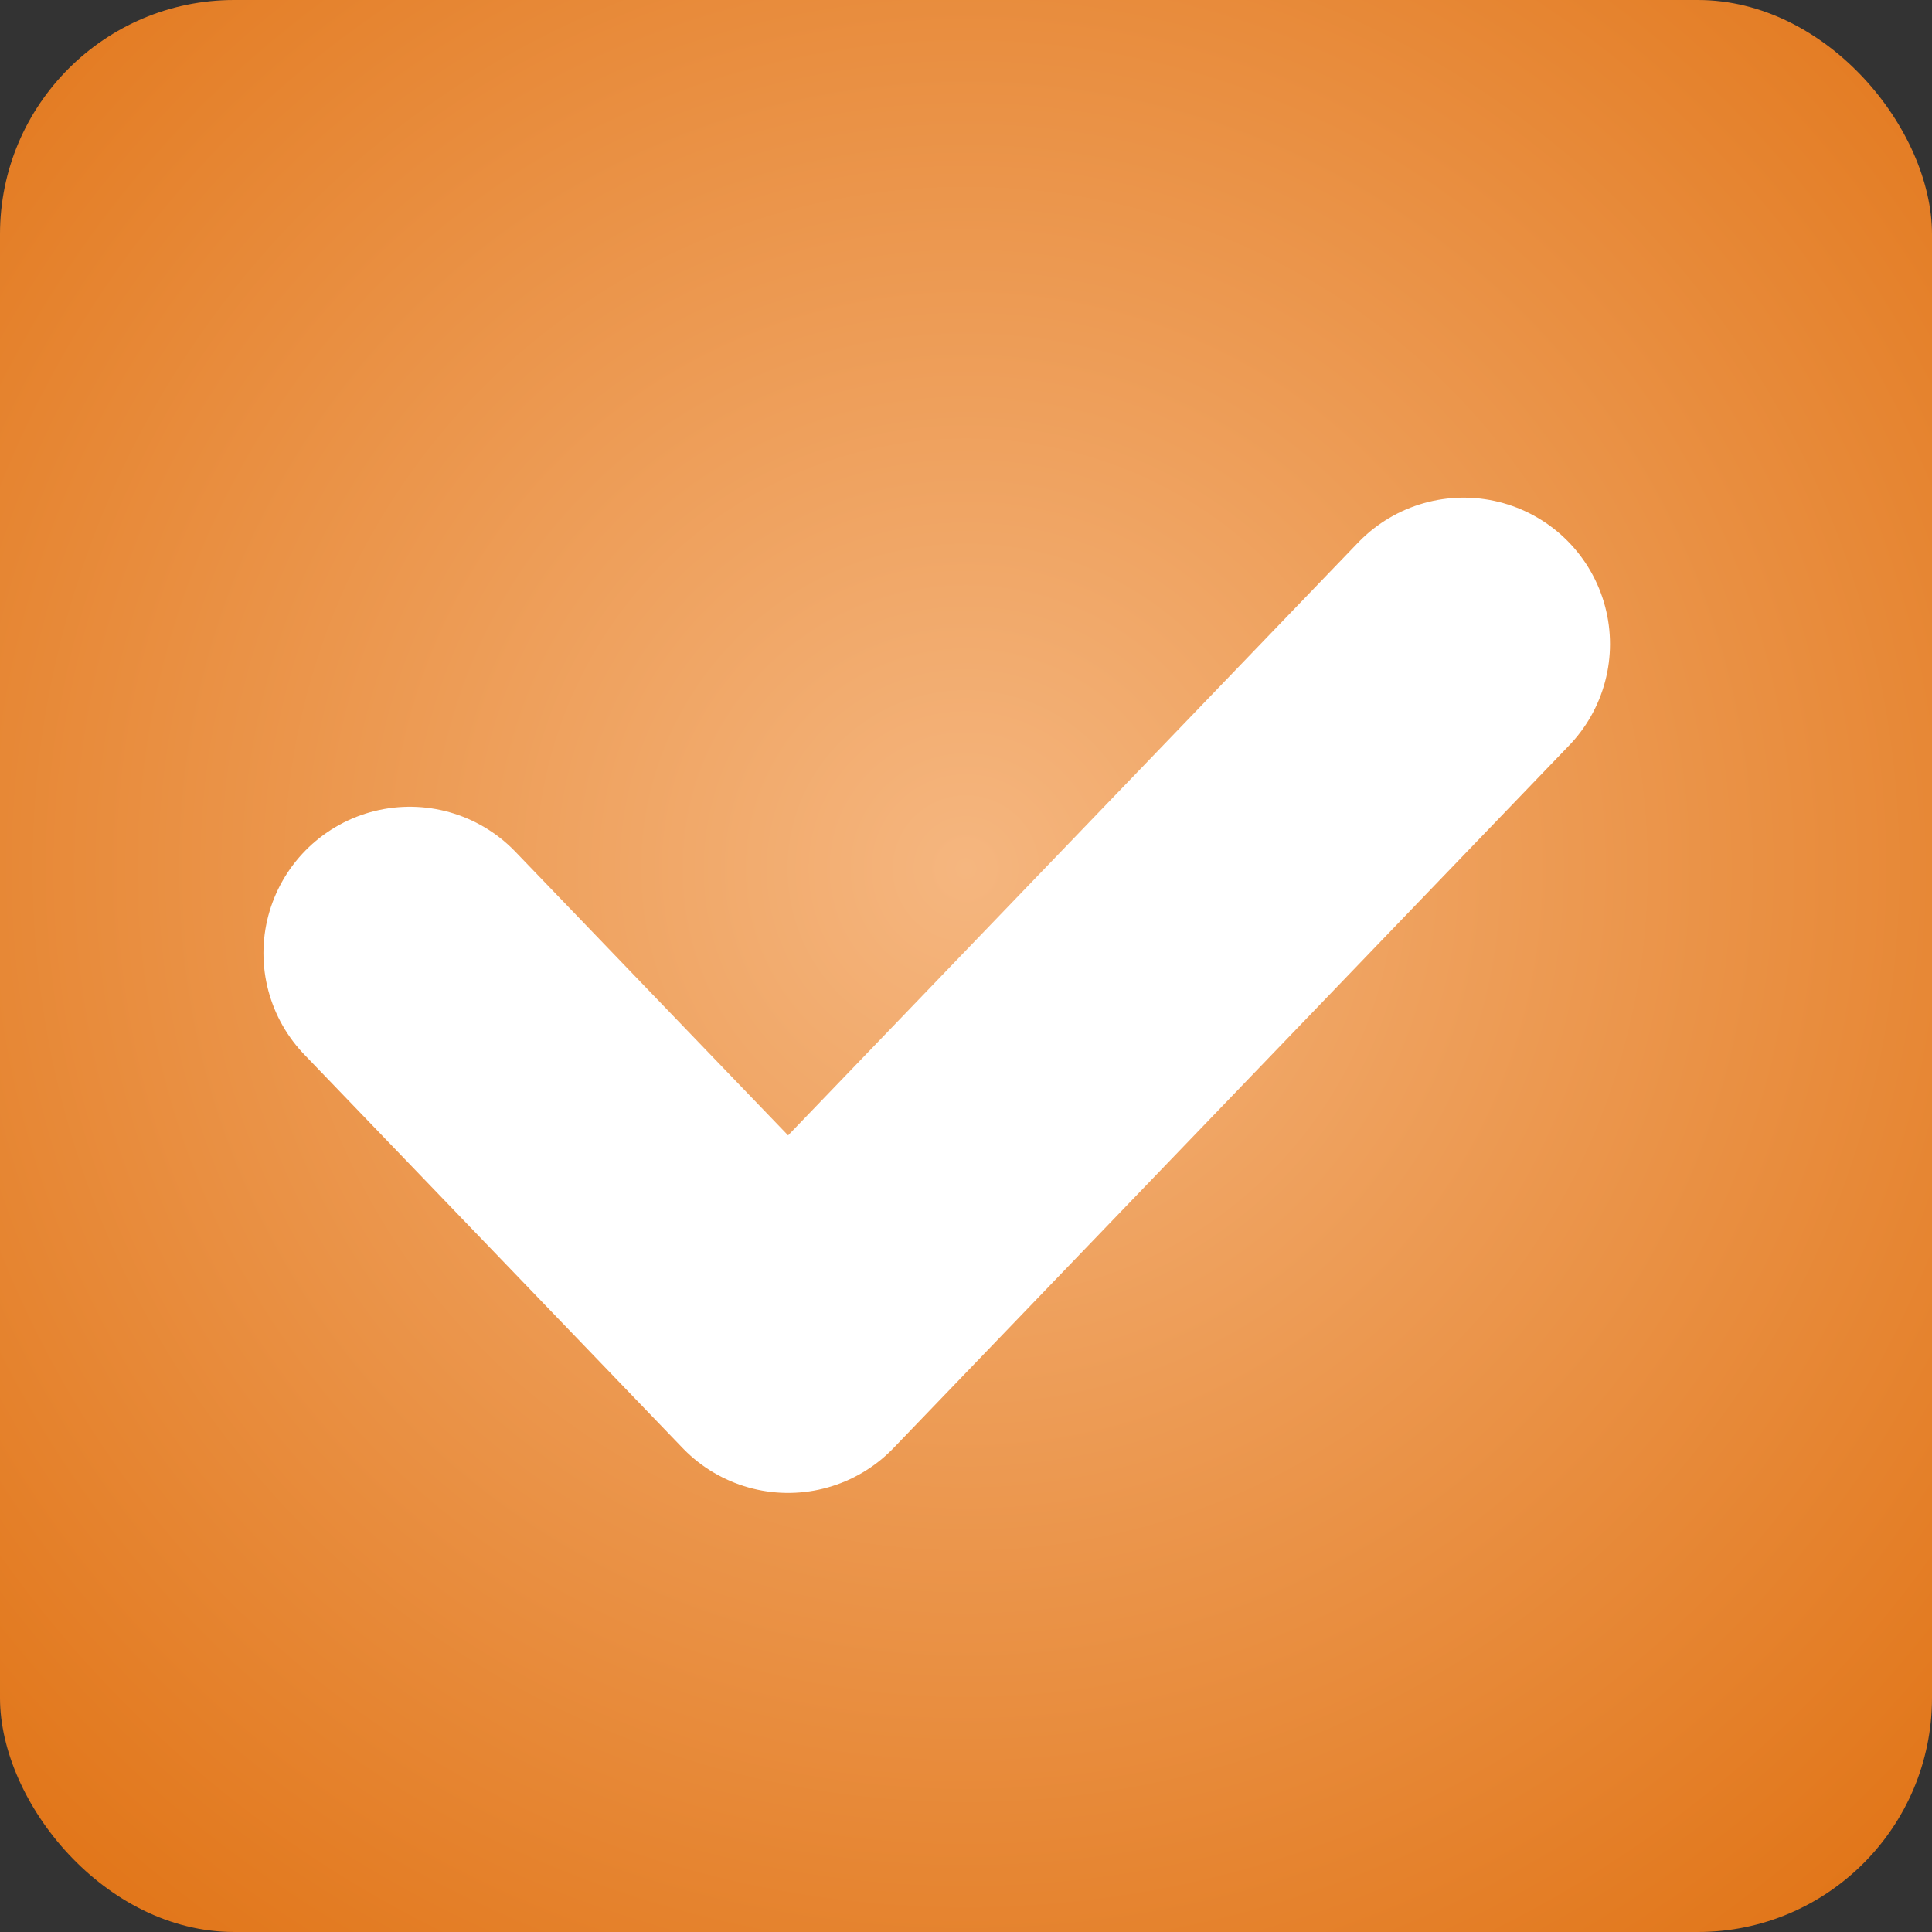
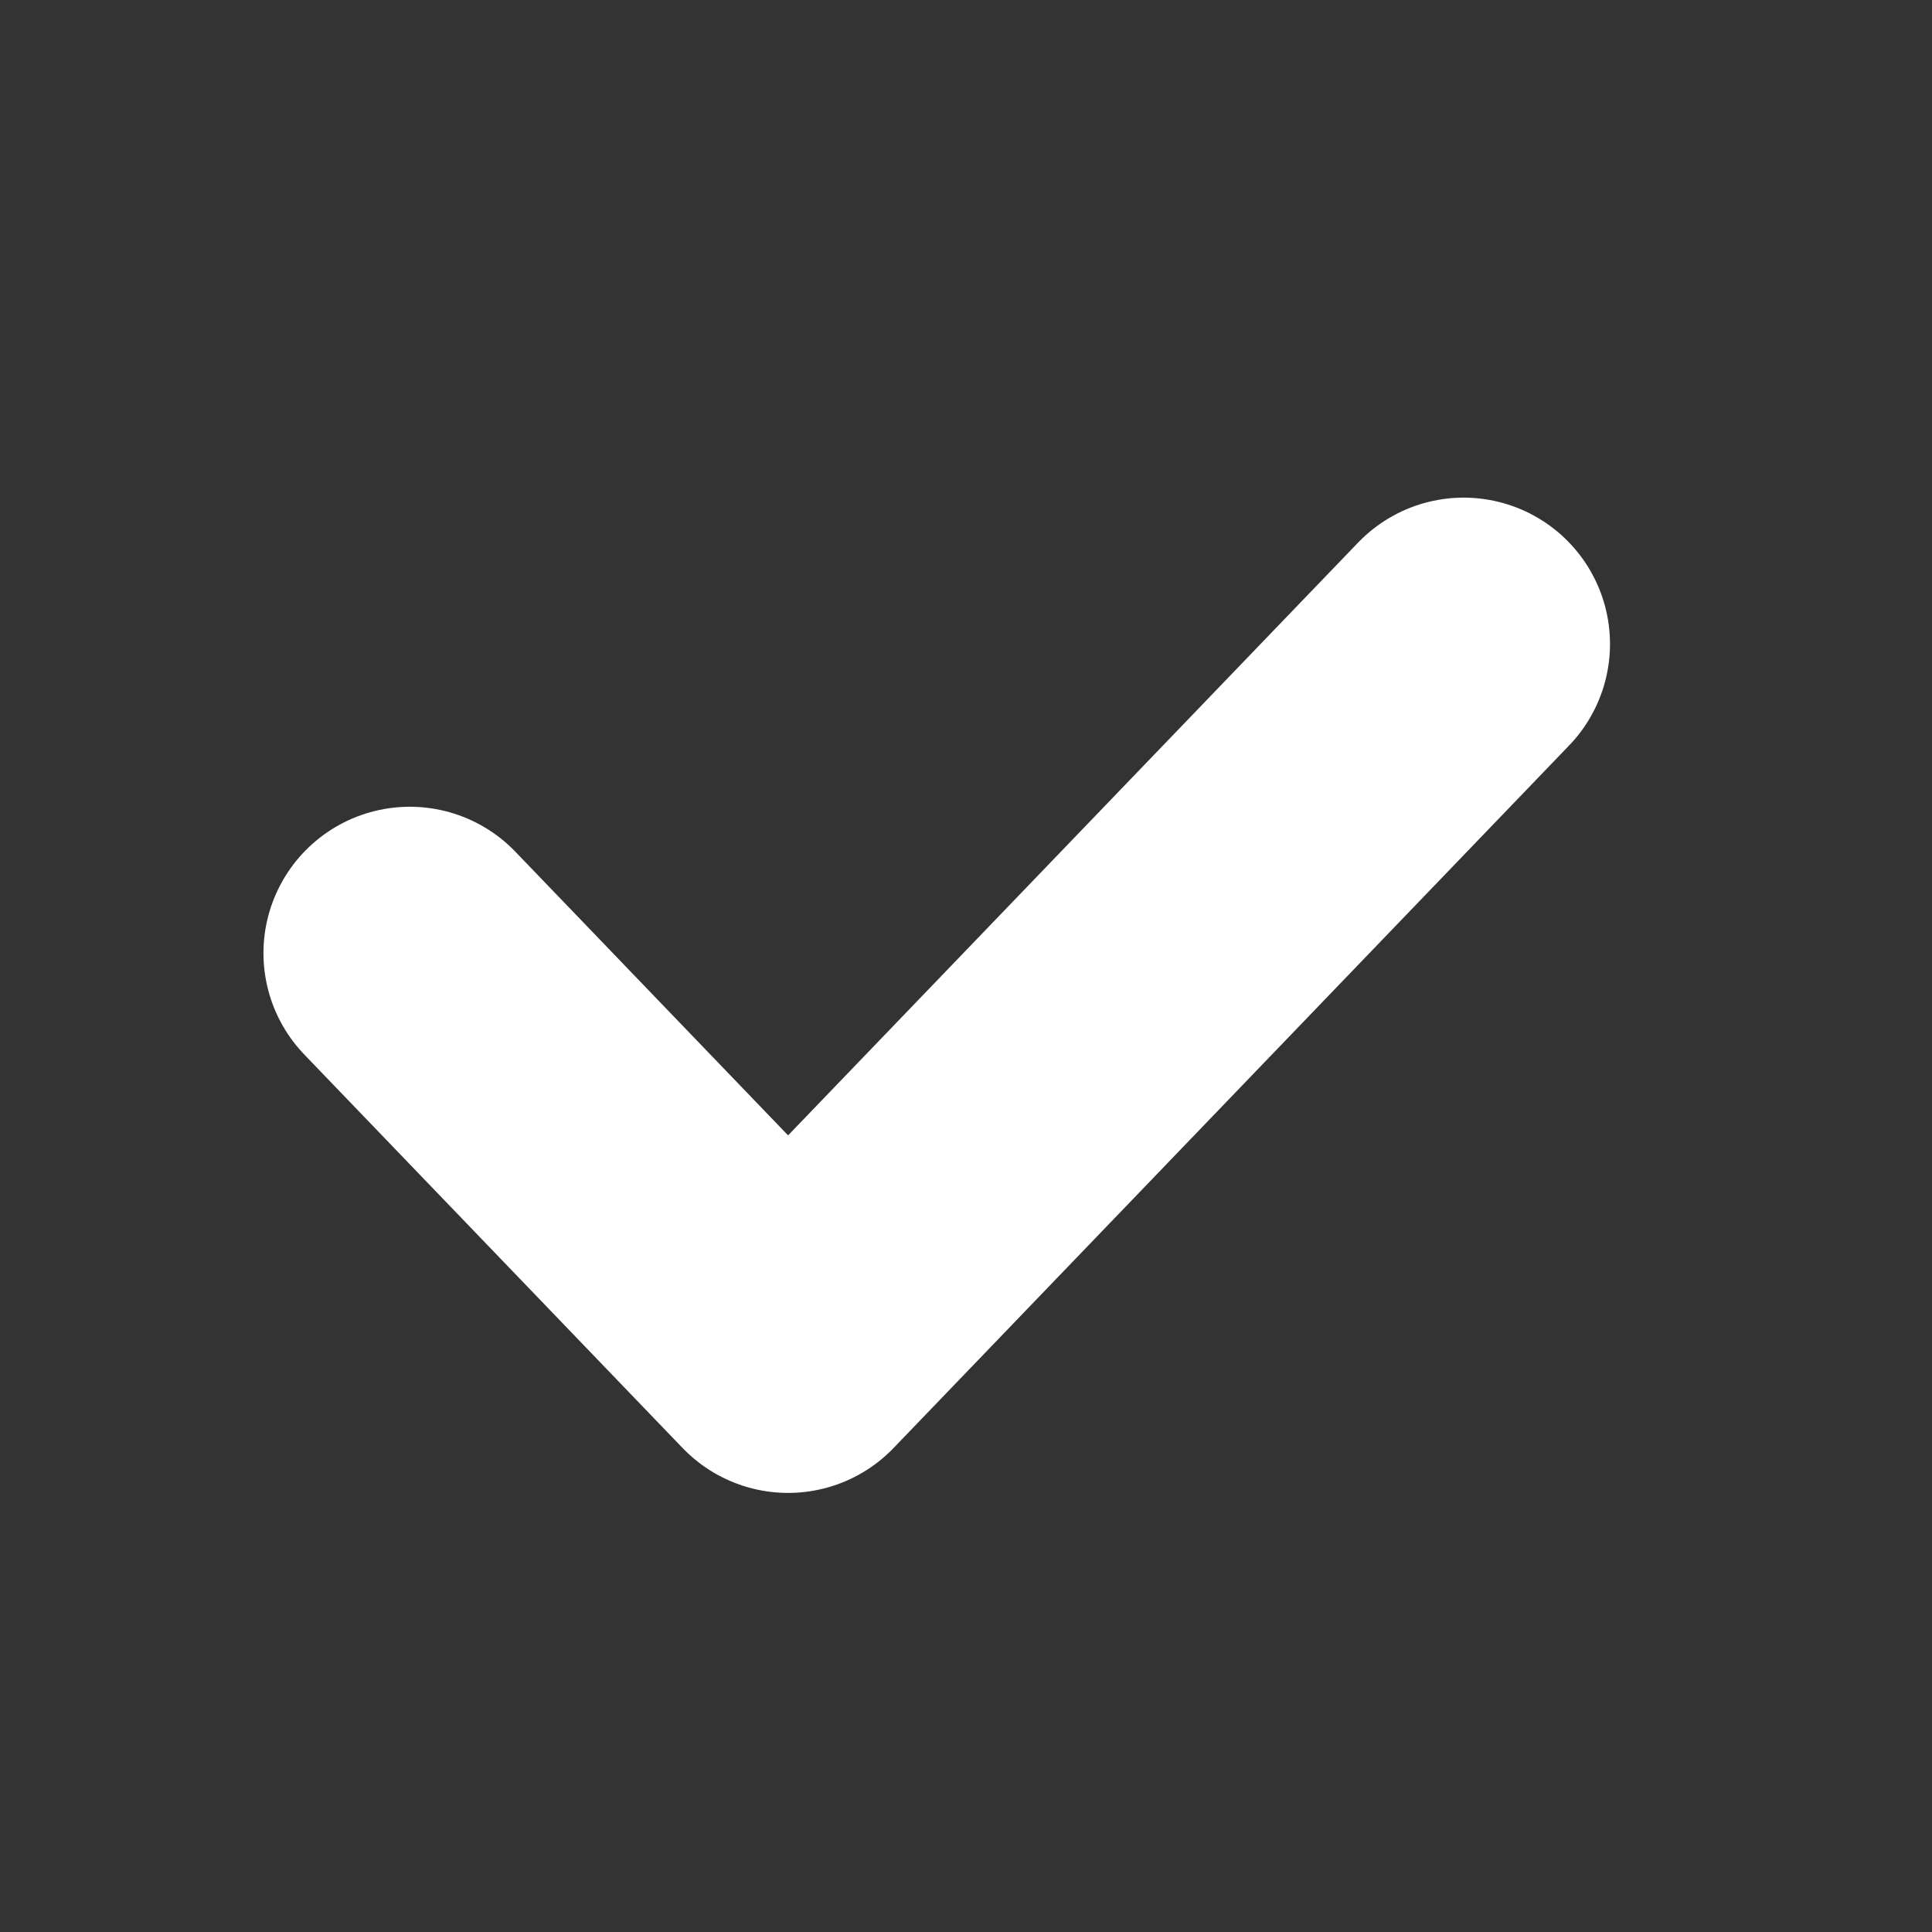
<svg xmlns="http://www.w3.org/2000/svg" width="33" height="33" viewBox="0 0 33 33" role="img" aria-label="Check">
  <rect x="0" y="0" width="33" height="33" fill="#333333" stroke="none" />
  <defs>
    <radialGradient id="fg-radial-33" cx="50%" cy="45%" r="70%">
      <stop offset="0%" stop-color="#F5B67F" />
      <stop offset="100%" stop-color="#E17518" />
    </radialGradient>
  </defs>
-   <rect x="0" y="0" width="33" height="33" rx="4" fill="url(#fg-radial-33)" />
  <path d="M7 16.28 13.461 23 25 11" fill="none" stroke="#fff" stroke-width="5" stroke-linecap="round" stroke-linejoin="round" />
</svg>